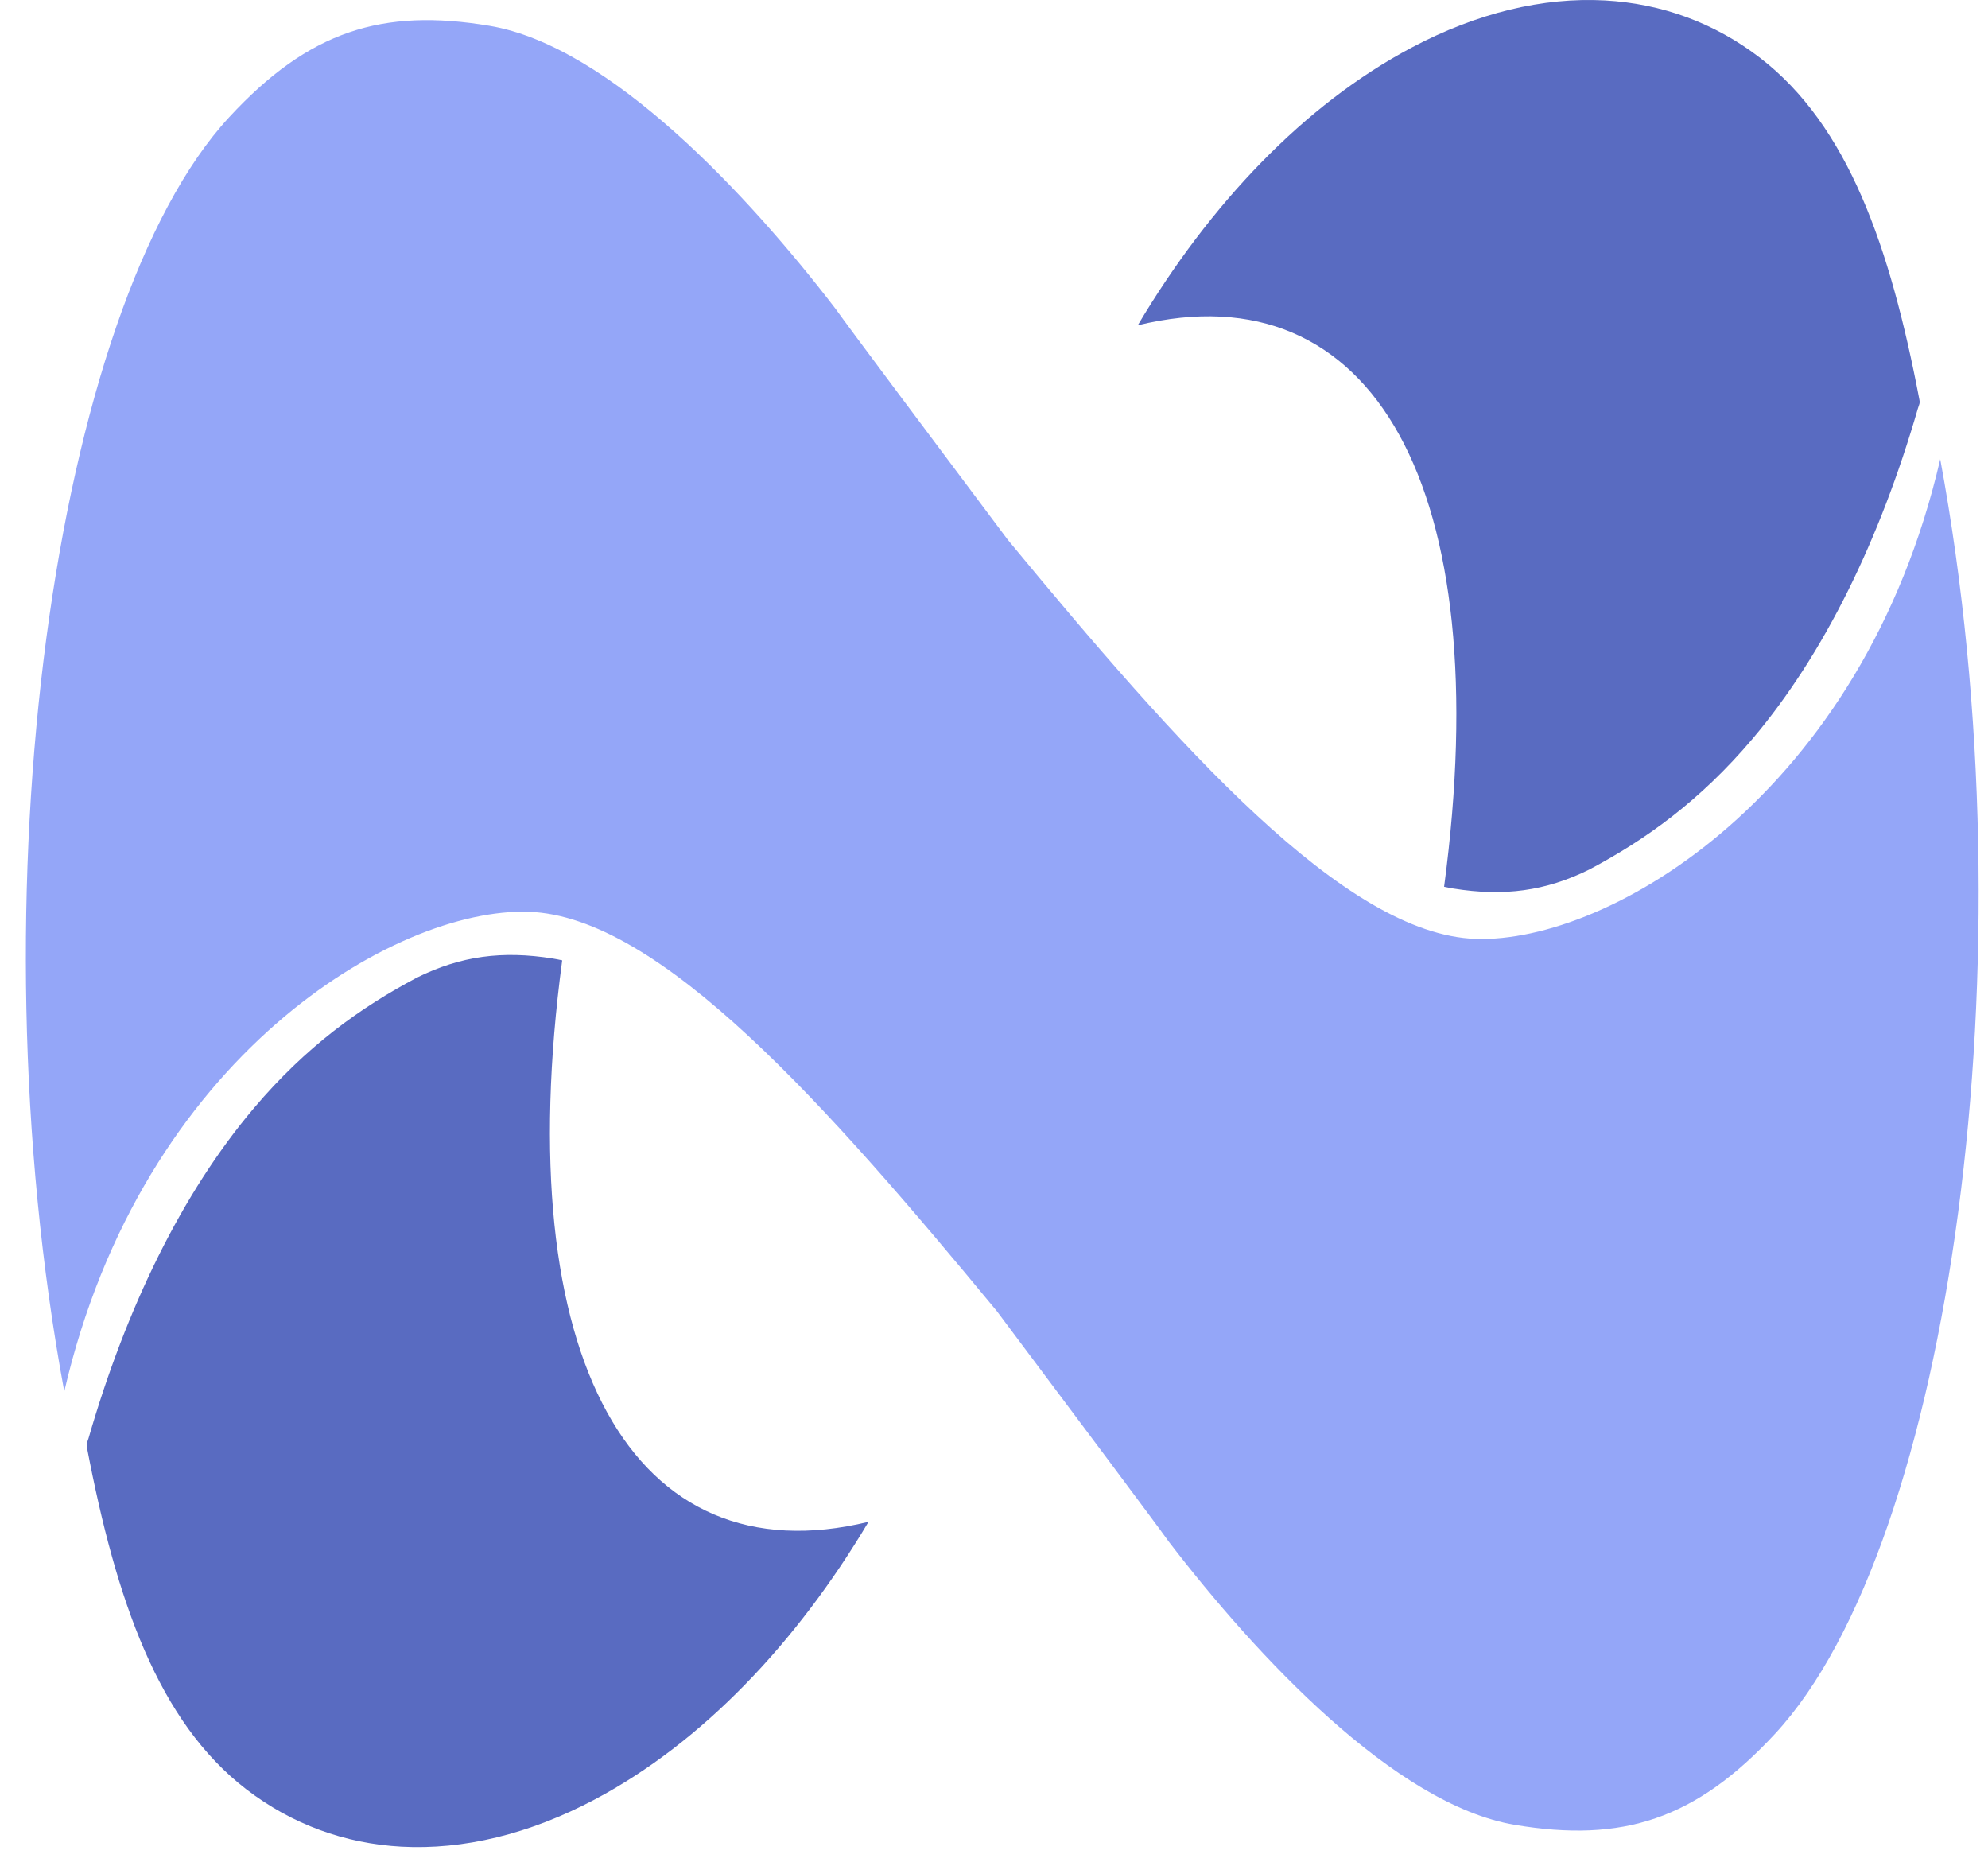
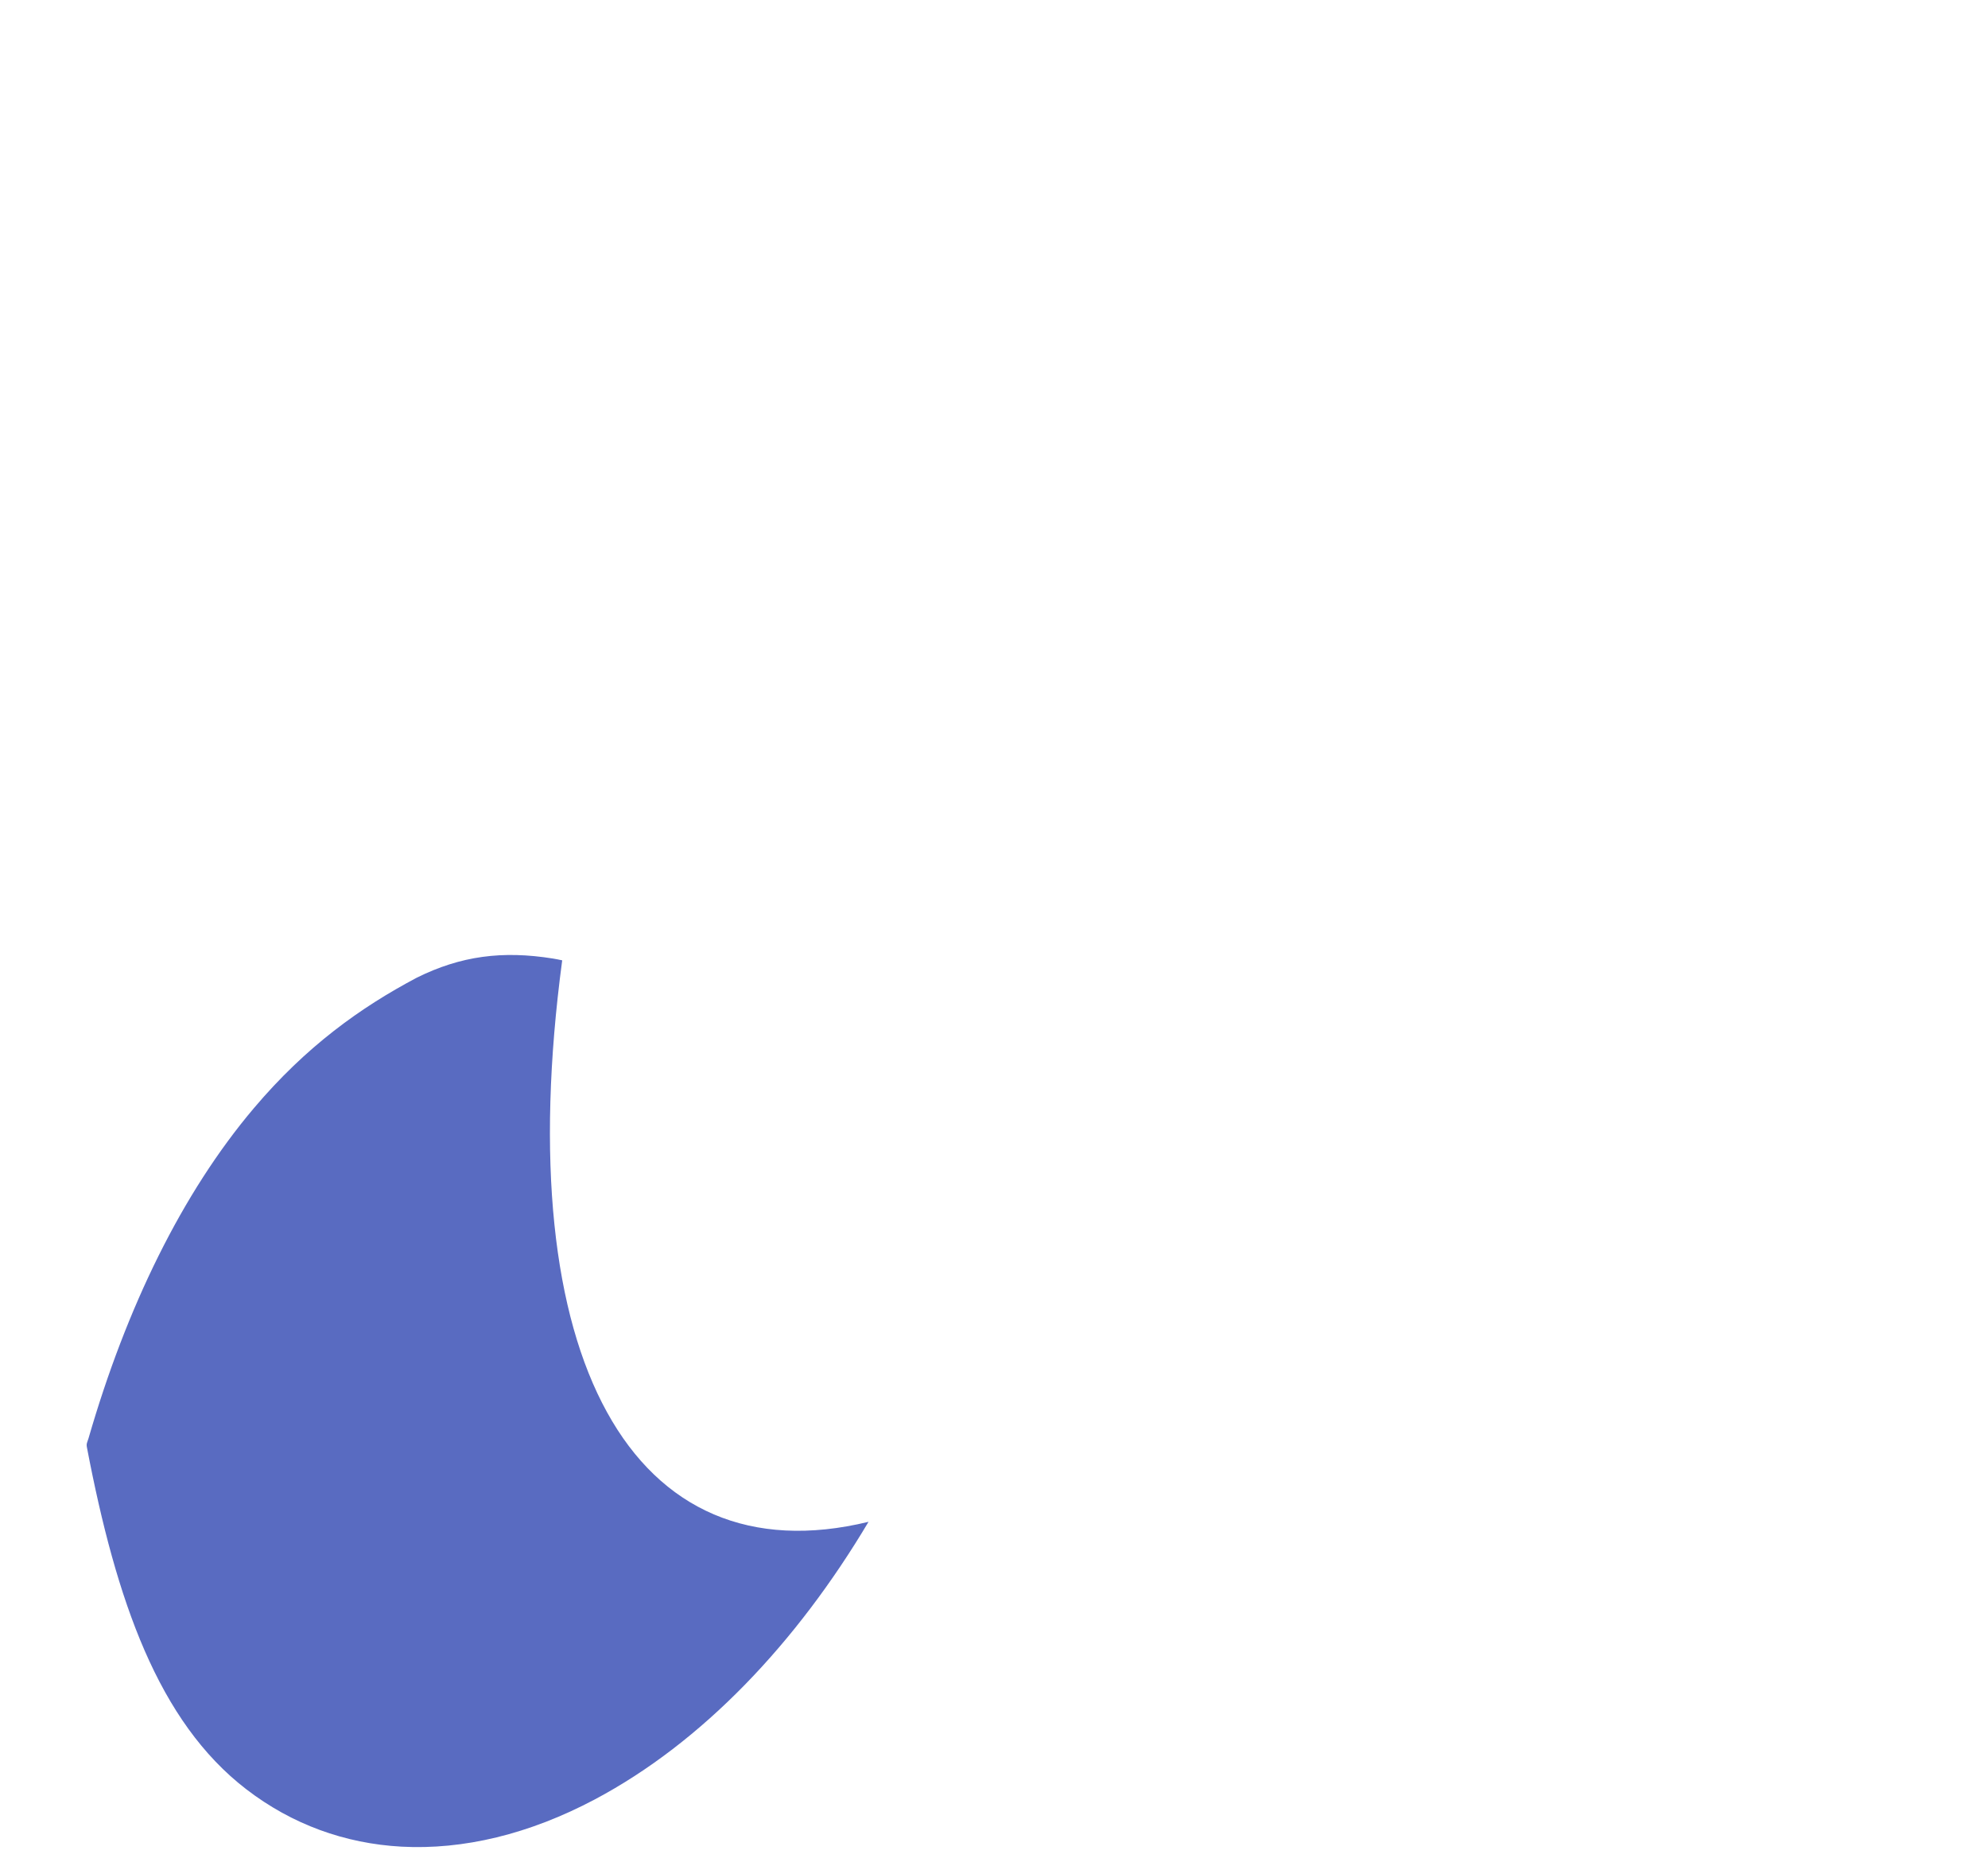
<svg xmlns="http://www.w3.org/2000/svg" width="63" height="59" viewBox="0 0 63 59" fill="none">
  <g id="Group">
-     <path id="Vector" d="M45.763 28.095C45.861 28.114 45.96 28.137 46.058 28.152C47.66 28.409 48.983 28.234 50.369 27.547C52.156 26.601 53.88 25.366 55.534 23.411C57.815 20.716 59.576 17.09 60.774 12.954C60.818 12.811 60.849 12.786 60.825 12.661C59.896 7.802 58.563 3.975 55.771 1.829C54.326 0.719 52.65 0.112 50.858 0.014C48.905 -0.092 46.812 0.405 44.729 1.511C41.331 3.315 38.342 6.459 36.056 10.306C43.52 8.493 47.454 15.447 45.764 28.093L45.763 28.095Z" fill="#596BC1" />
    <path id="Vector_2" d="M17.817 30.426C17.719 30.406 17.62 30.384 17.522 30.369C15.92 30.112 14.597 30.287 13.211 30.974C11.424 31.919 9.7 33.154 8.045 35.11C5.765 37.804 4.003 41.431 2.806 45.567C2.762 45.71 2.731 45.735 2.755 45.859C3.684 50.719 5.016 54.546 7.808 56.691C9.254 57.802 10.93 58.409 12.722 58.507C14.675 58.613 16.767 58.115 18.851 57.01C22.249 55.206 25.237 52.061 27.524 48.215C20.06 50.028 16.125 43.074 17.816 30.428L17.817 30.426Z" fill="#596BC1" />
-     <path id="Vector_3" d="M61.486 14.549C59.027 25.169 51 29.883 46.771 29.747C42.609 29.613 37.327 23.626 31.937 17.102C29.563 13.934 26.852 10.312 26.479 9.784C23.718 6.185 19.323 1.456 15.513 0.818C12.106 0.247 9.788 0.984 7.265 3.711C1.706 9.719 -0.893 28.291 2.037 44.085C4.495 33.465 12.523 28.751 16.751 28.888C20.914 29.022 26.195 35.008 31.585 41.533C33.96 44.701 36.67 48.323 37.044 48.851C39.804 52.45 44.2 57.179 48.01 57.817C51.416 58.388 53.734 57.65 56.258 54.923C61.817 48.916 64.416 30.343 61.486 14.549Z" fill="#94A6F8" />
  </g>
</svg>